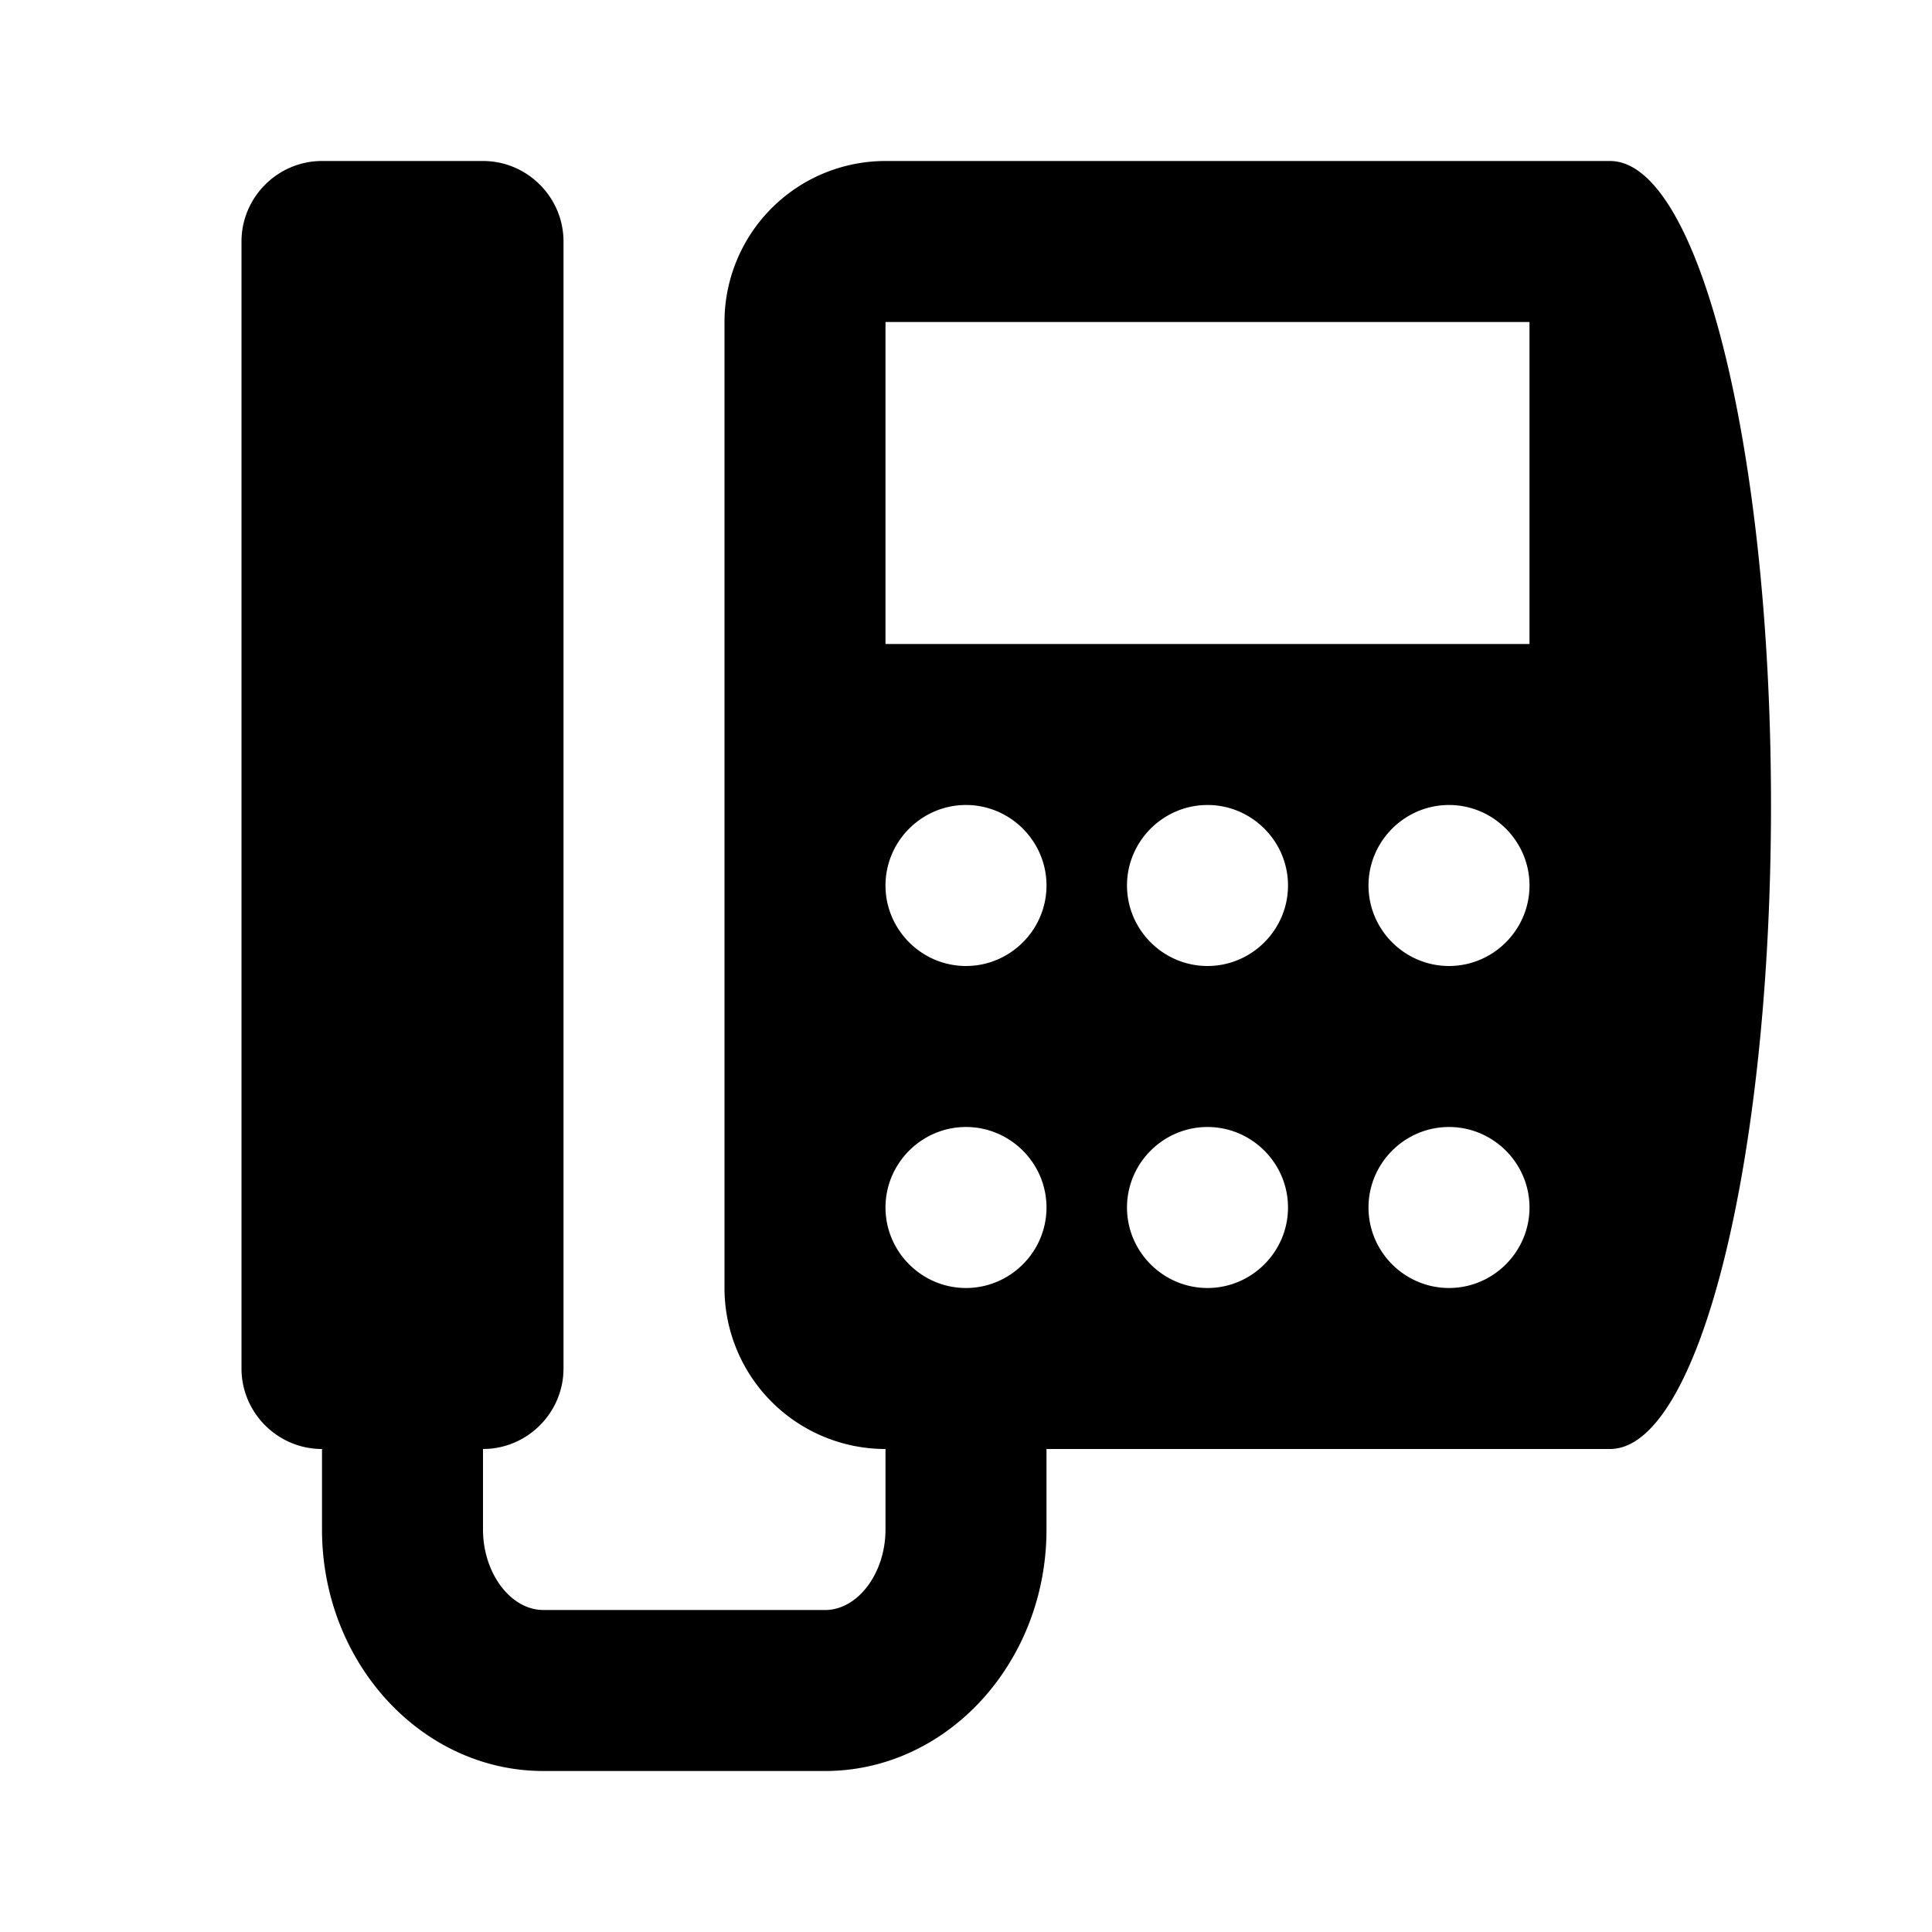
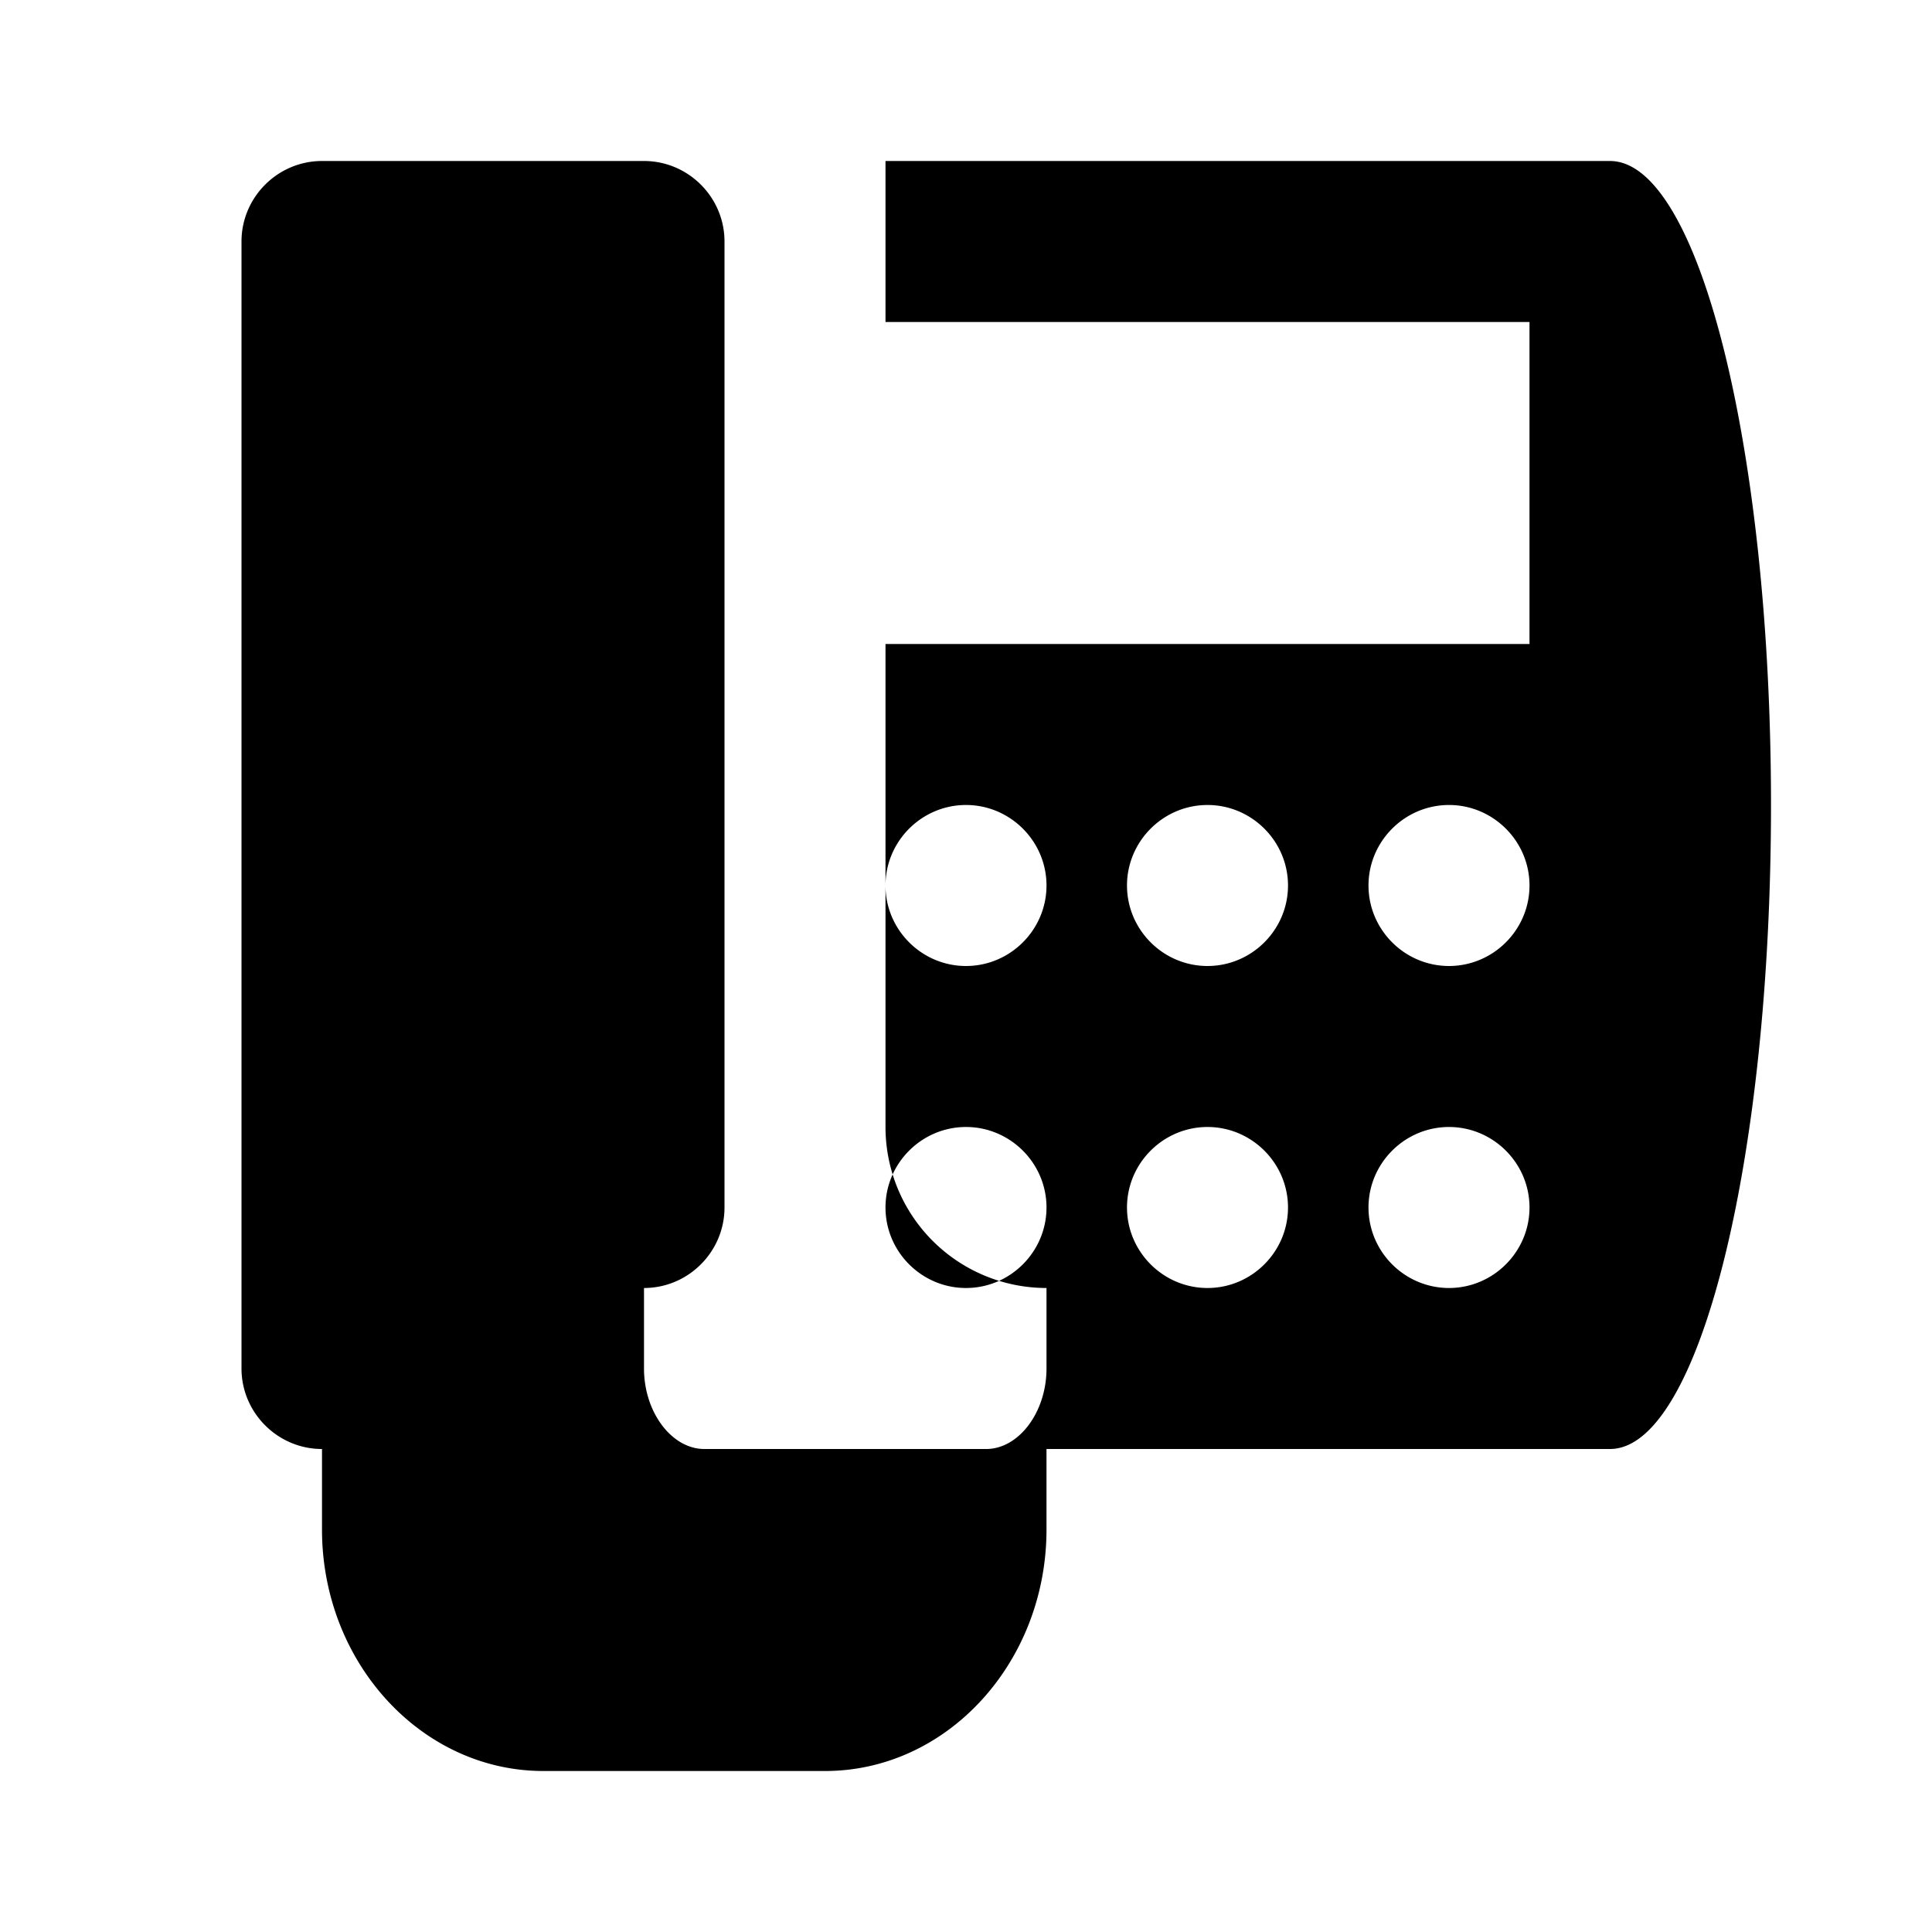
<svg xmlns="http://www.w3.org/2000/svg" viewBox="0 0 24 24">
-   <path d="M20 2h-9a2 2 0 0 0-2 2v12a2 2 0 0 0 2 2v1c0 .543-.344 1-.75 1h-3.5c-.406 0-.75-.457-.75-1v-1c.55 0 1-.45 1-1V3c0-.55-.45-1-1-1H4c-.55 0-1 .45-1 1v14c0 .55.45 1 1 1v1c0 1.652 1.234 3 2.75 3h3.5c1.516 0 2.75-1.348 2.75-3v-1h7c1.105 0 2-3.578 2-8 0-4.422-.895-8-2-8zm-8 14c-.55 0-1-.45-1-1s.45-1 1-1 1 .45 1 1-.45 1-1 1zm0-4c-.55 0-1-.45-1-1s.45-1 1-1 1 .45 1 1-.45 1-1 1zm3 4c-.55 0-1-.45-1-1s.45-1 1-1 1 .45 1 1-.45 1-1 1zm0-4c-.55 0-1-.45-1-1s.45-1 1-1 1 .45 1 1-.45 1-1 1zm3 4c-.55 0-1-.45-1-1s.45-1 1-1 1 .45 1 1-.45 1-1 1zm0-4c-.55 0-1-.45-1-1s.45-1 1-1 1 .45 1 1-.45 1-1 1zm1-4h-8V4h8z" />
+   <path d="M20 2h-9v12a2 2 0 0 0 2 2v1c0 .543-.344 1-.75 1h-3.5c-.406 0-.75-.457-.75-1v-1c.55 0 1-.45 1-1V3c0-.55-.45-1-1-1H4c-.55 0-1 .45-1 1v14c0 .55.45 1 1 1v1c0 1.652 1.234 3 2.75 3h3.5c1.516 0 2.75-1.348 2.75-3v-1h7c1.105 0 2-3.578 2-8 0-4.422-.895-8-2-8zm-8 14c-.55 0-1-.45-1-1s.45-1 1-1 1 .45 1 1-.45 1-1 1zm0-4c-.55 0-1-.45-1-1s.45-1 1-1 1 .45 1 1-.45 1-1 1zm3 4c-.55 0-1-.45-1-1s.45-1 1-1 1 .45 1 1-.45 1-1 1zm0-4c-.55 0-1-.45-1-1s.45-1 1-1 1 .45 1 1-.45 1-1 1zm3 4c-.55 0-1-.45-1-1s.45-1 1-1 1 .45 1 1-.45 1-1 1zm0-4c-.55 0-1-.45-1-1s.45-1 1-1 1 .45 1 1-.45 1-1 1zm1-4h-8V4h8z" />
</svg>